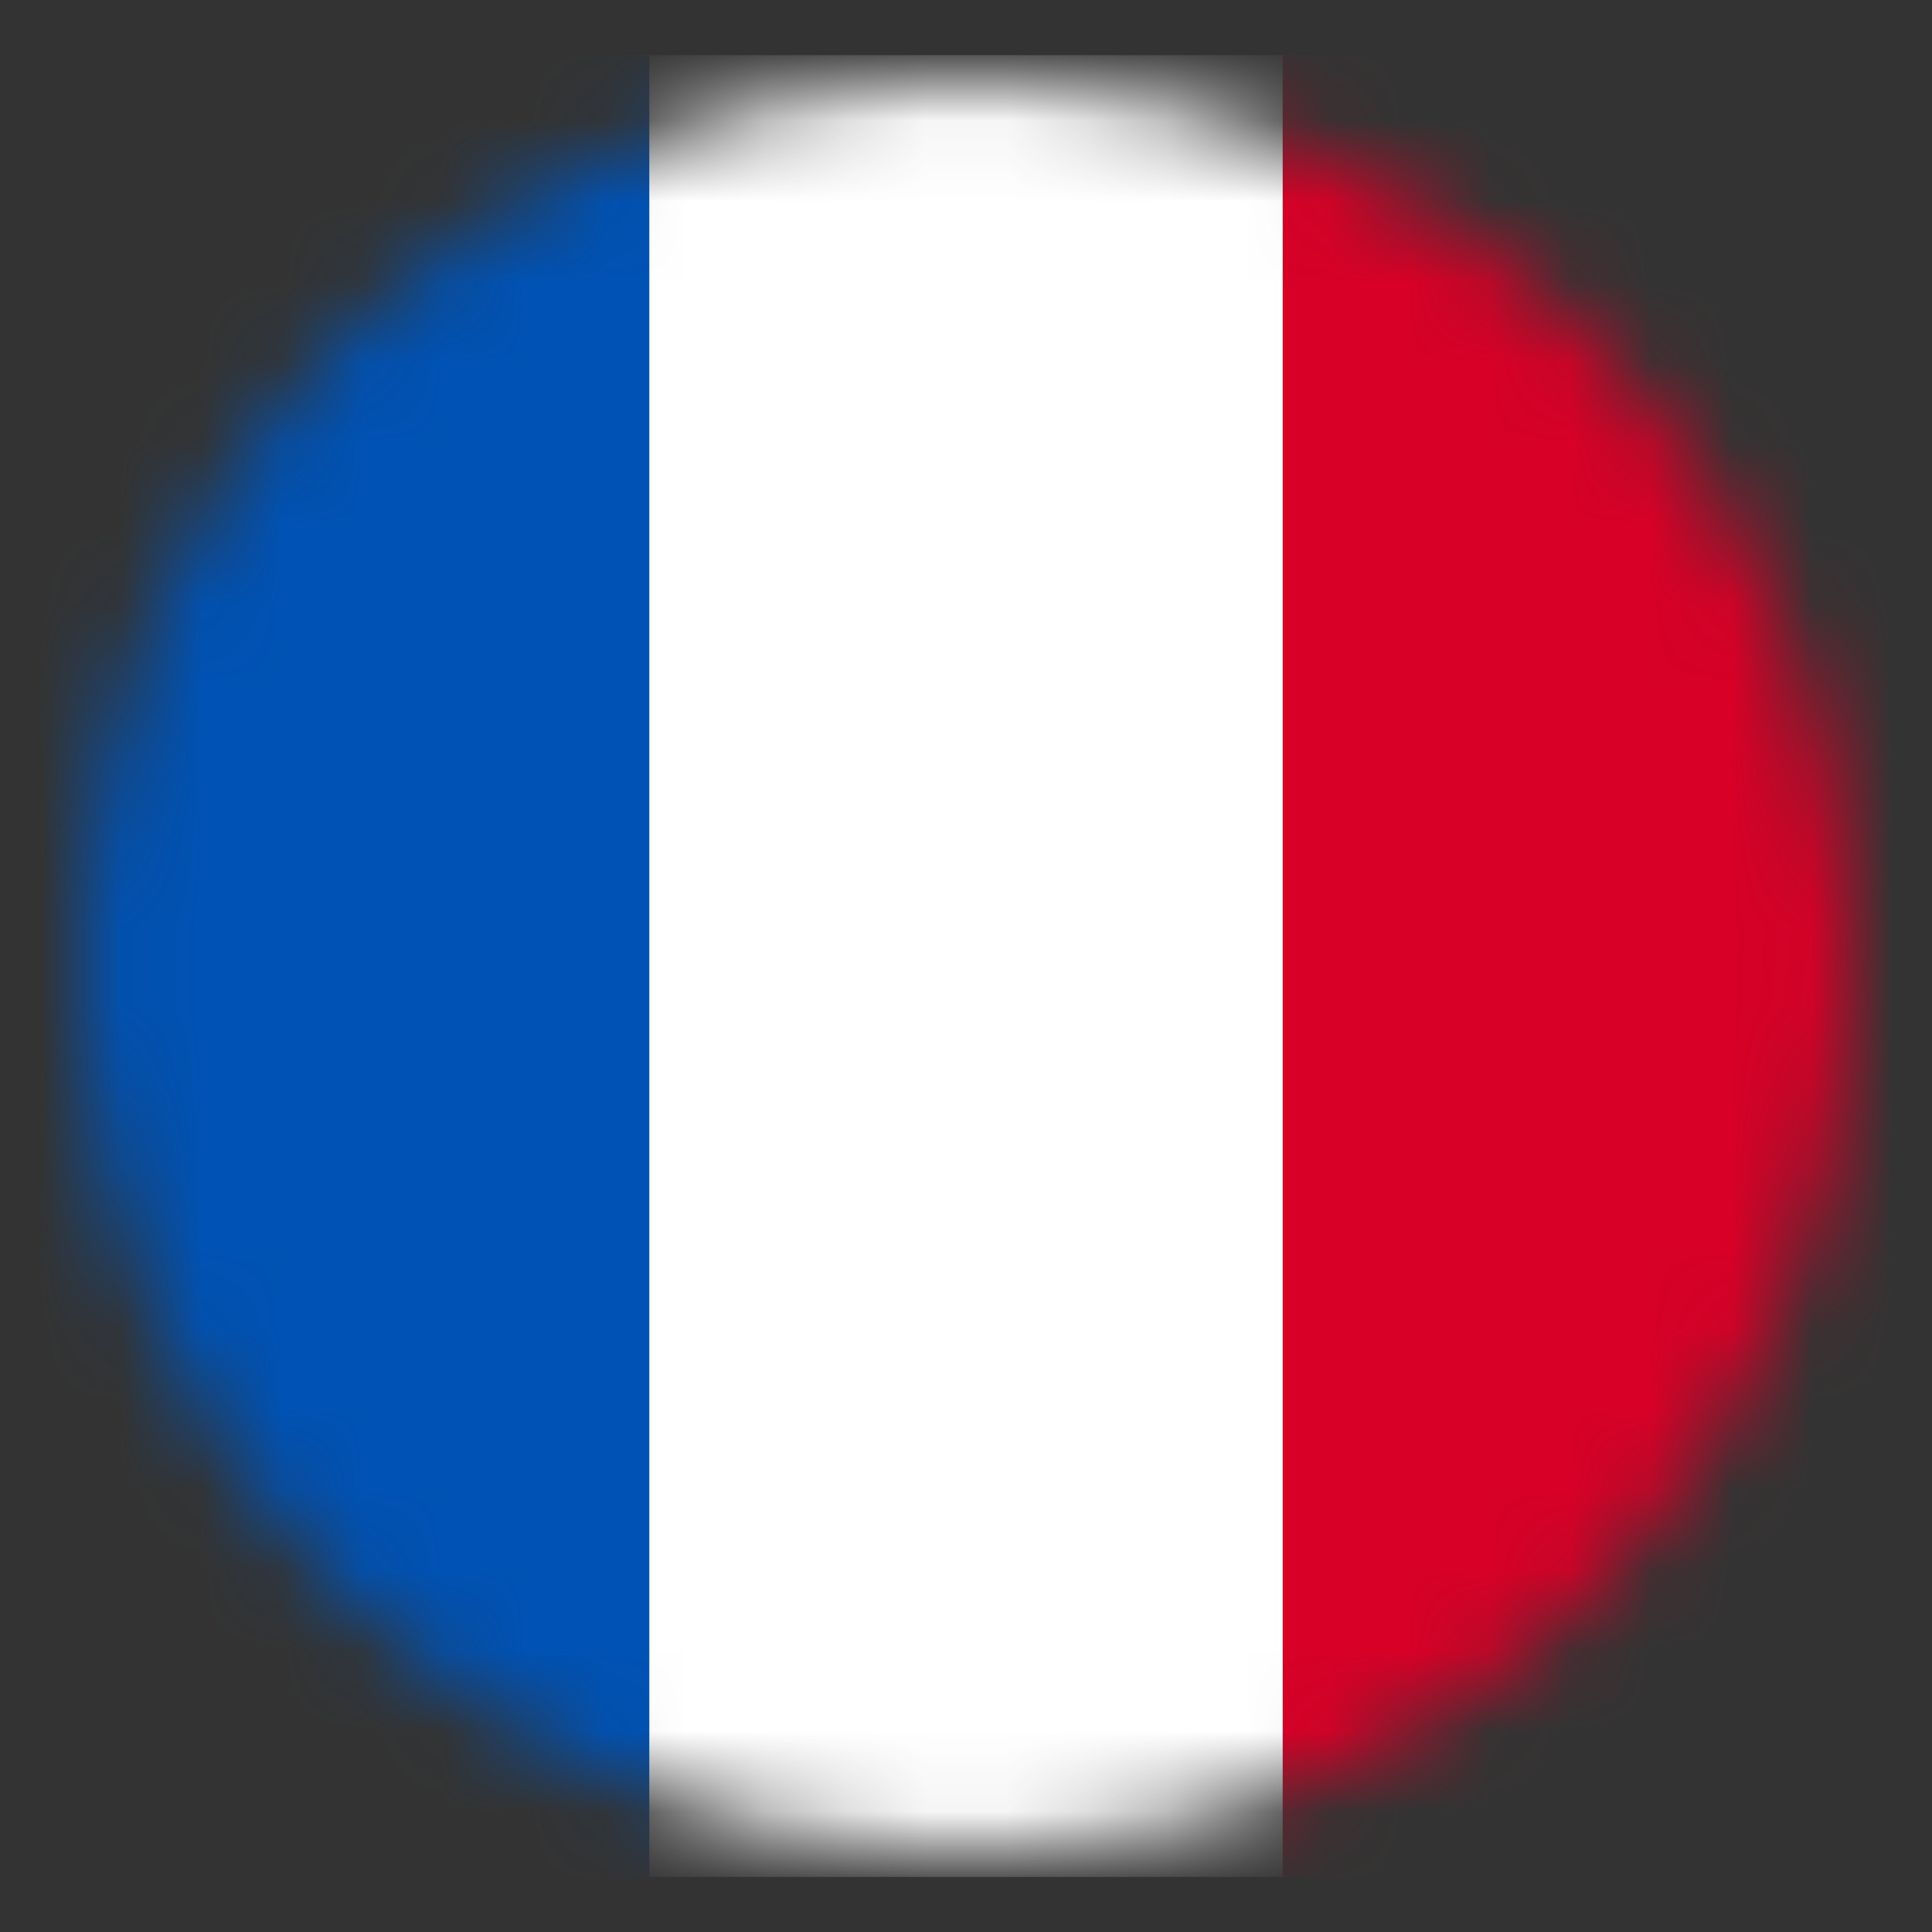
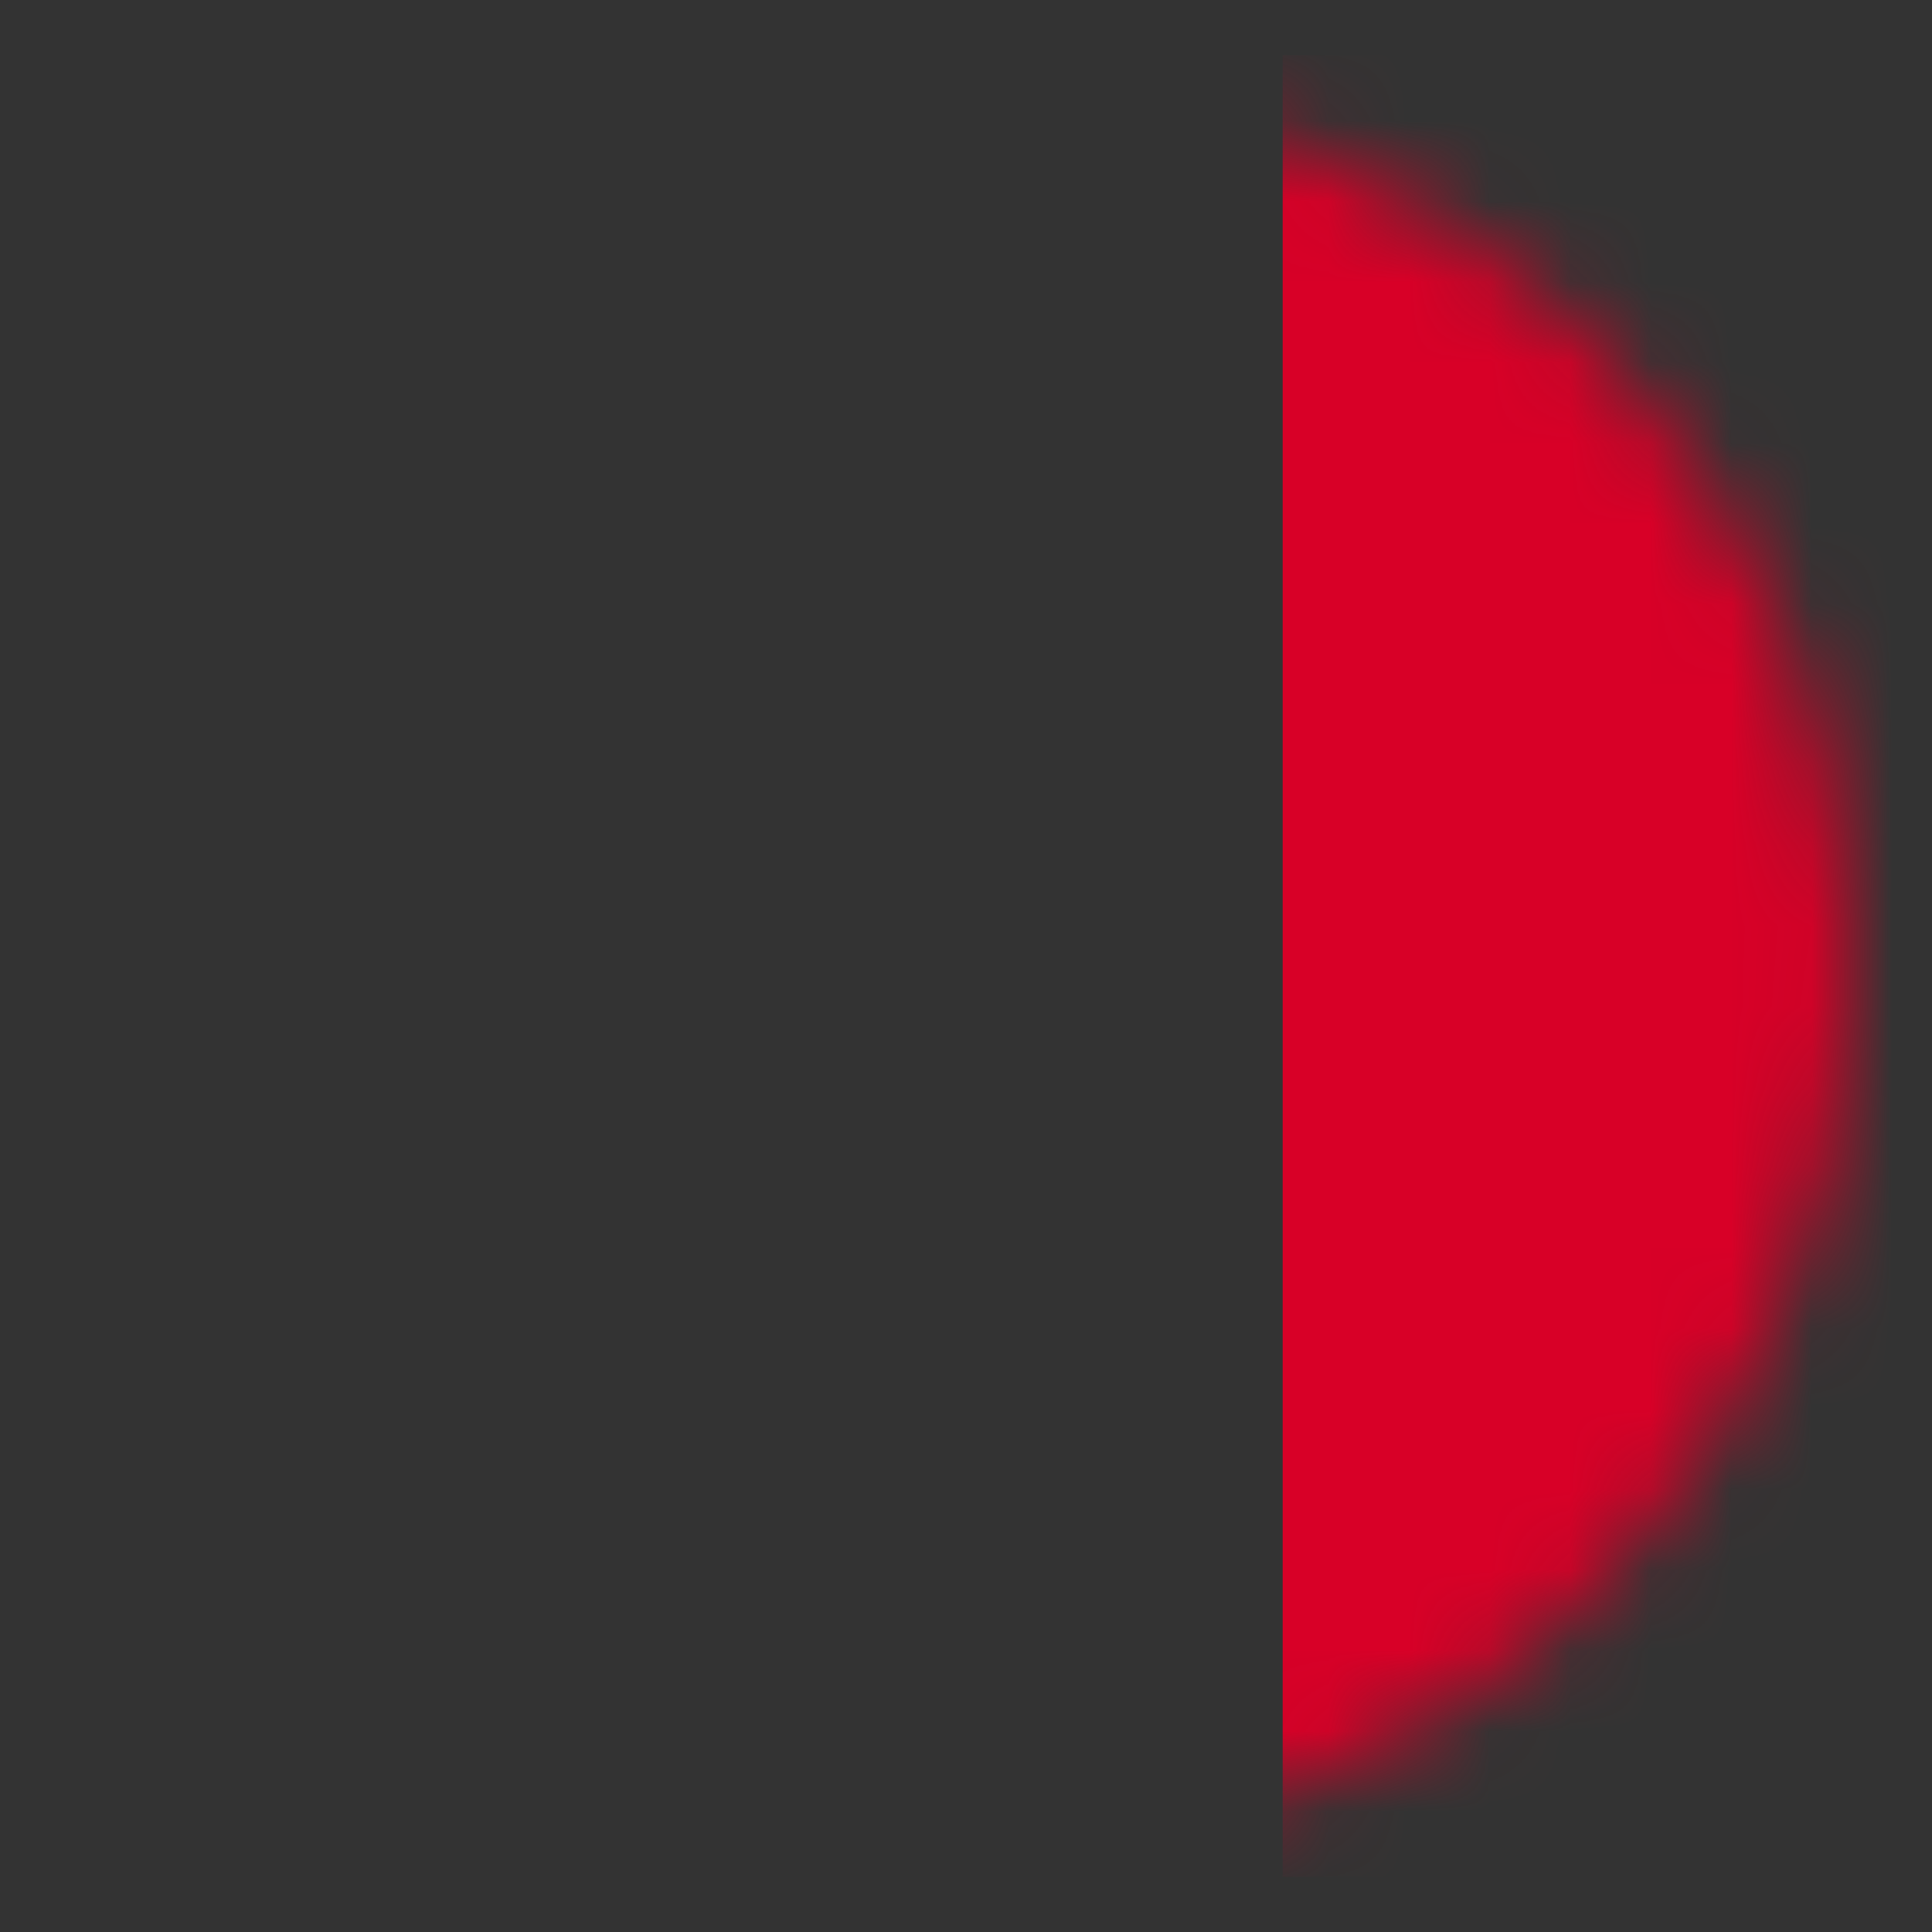
<svg xmlns="http://www.w3.org/2000/svg" fill="none" height="24" viewBox="0 0 24 24" width="24">
  <rect x="0" y="0" width="24" height="24" fill="#333333" stroke="none" />
  <mask id="a" height="22" maskUnits="userSpaceOnUse" width="22" x="1" y="1">
    <path d="m12 23c2.917 0 5.715-1.159 7.778-3.222s3.222-4.861 3.222-7.778c0-2.917-1.159-5.715-3.222-7.778s-4.861-3.222-7.778-3.222c-2.917 0-5.715 1.159-7.778 3.222s-3.222 4.861-3.222 7.778c0 2.917 1.159 5.715 3.222 7.778s4.861 3.222 7.778 3.222z" fill="#fff" />
  </mask>
  <g mask="url(#a)">
-     <path d="m.803.685h22.697v22.631h-22.697z" fill="#fff" />
-     <path d="m.5.685h7.566v22.631h-7.566z" fill="#0052b4" />
    <path d="m15.934.685h7.566v22.631h-7.566z" fill="#d80027" />
  </g>
</svg>